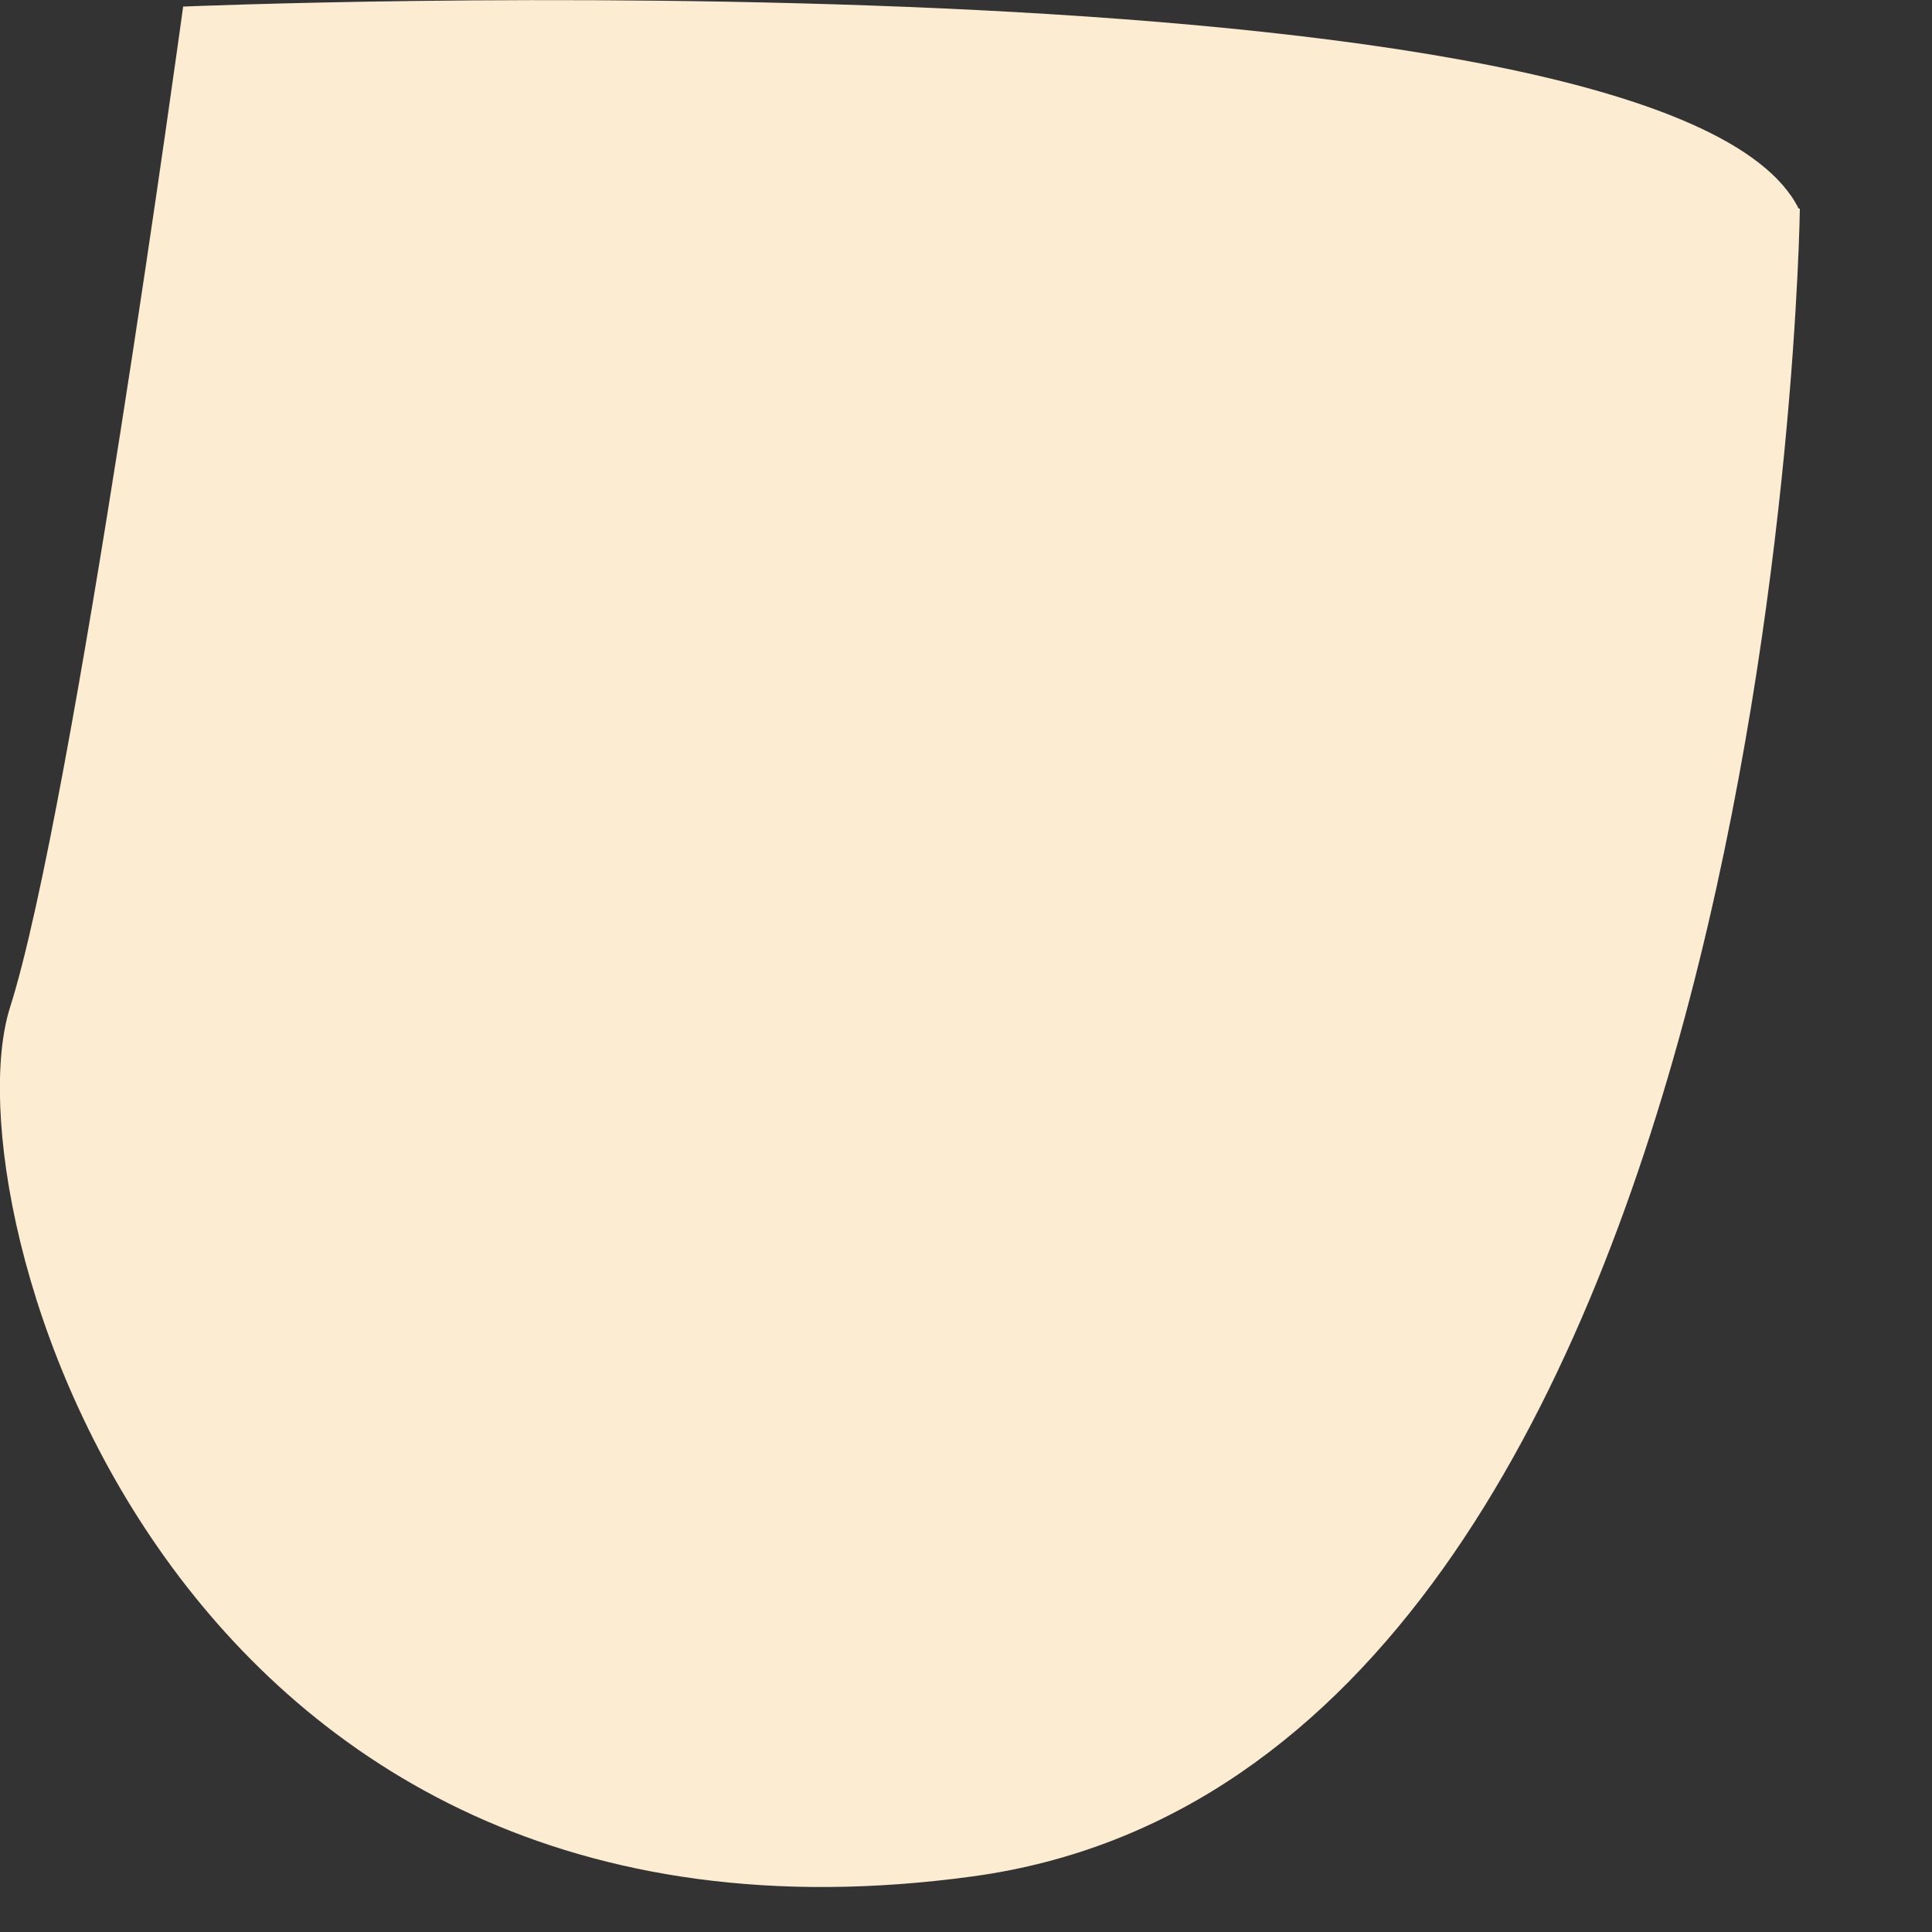
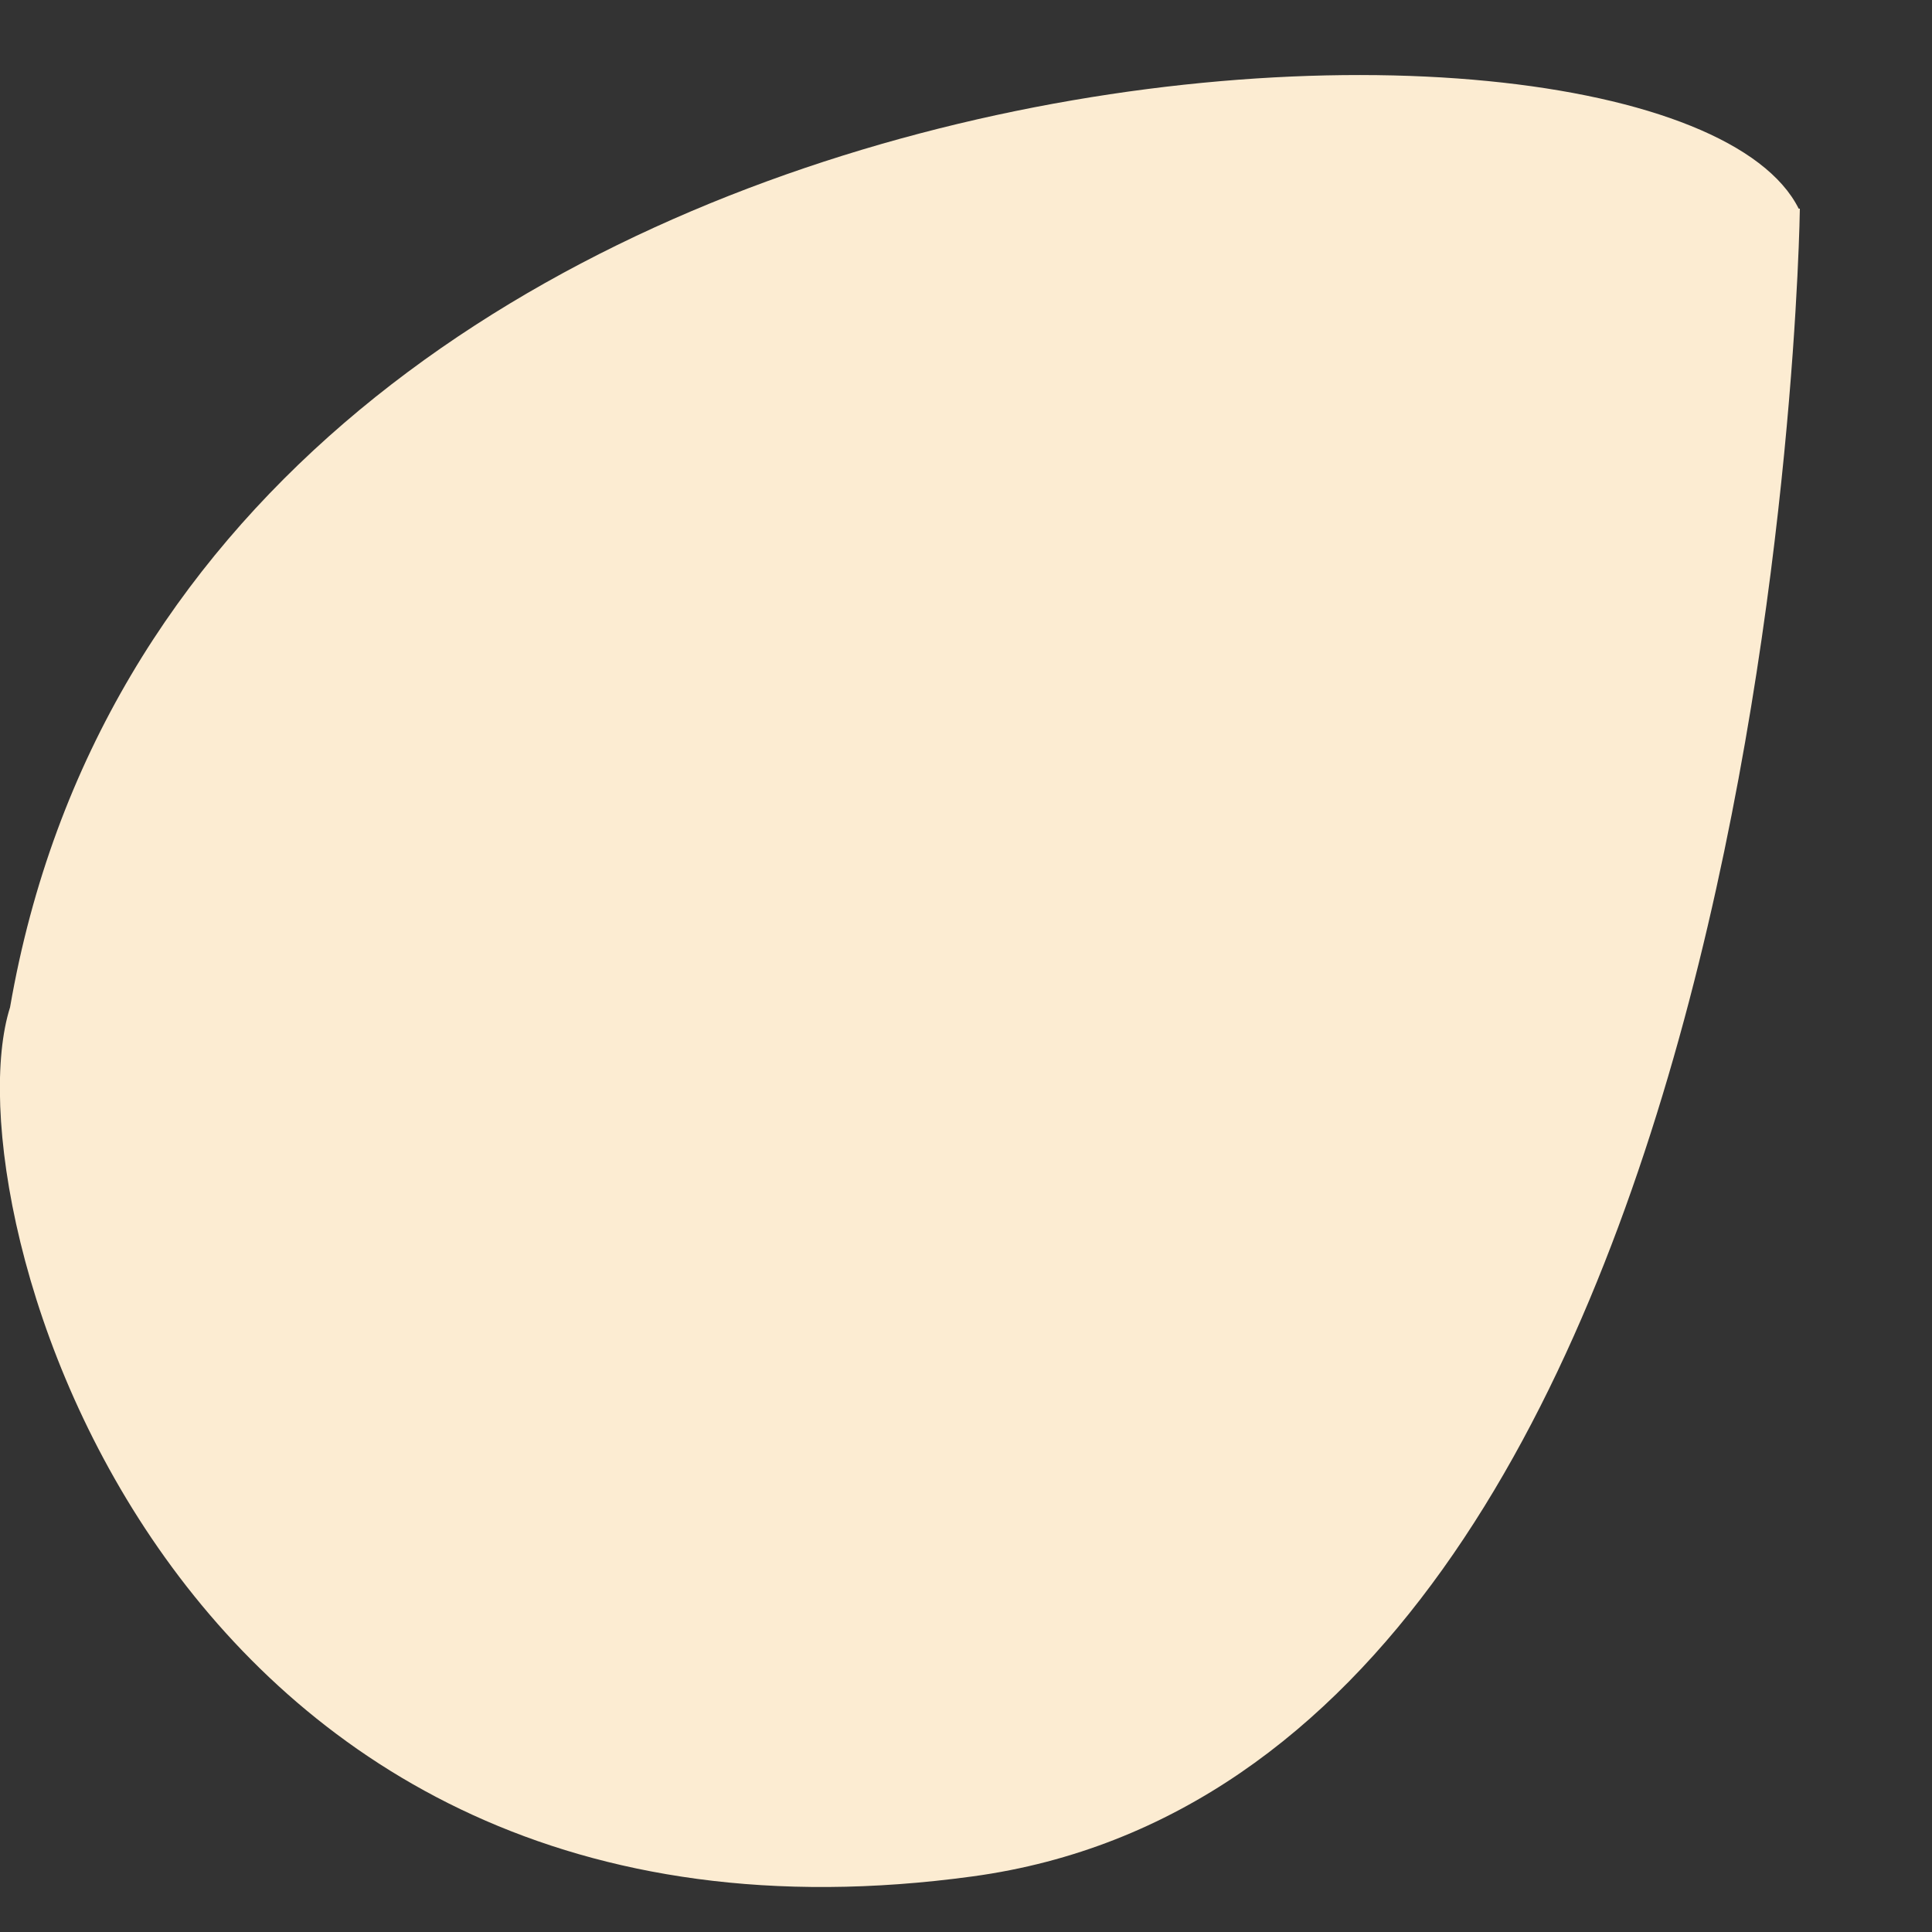
<svg xmlns="http://www.w3.org/2000/svg" fill="none" height="100%" overflow="visible" preserveAspectRatio="none" style="display: block;" viewBox="0 0 5 5" width="100%">
  <rect x="0" y="0" width="5" height="5" fill="#333333" stroke="none" />
-   <path d="M4.658 0.54C4.658 0.54 4.607 4.57 2.518 4.856C0.429 5.142 -0.137 3.121 0.026 2.607C0.19 2.092 0.474 0.017 0.474 0.017C0.474 0.017 4.313 -0.145 4.655 0.54H4.658Z" fill="#FCECD2" id="Vector" />
+   <path d="M4.658 0.54C4.658 0.54 4.607 4.57 2.518 4.856C0.429 5.142 -0.137 3.121 0.026 2.607C0.474 0.017 4.313 -0.145 4.655 0.54H4.658Z" fill="#FCECD2" id="Vector" />
</svg>